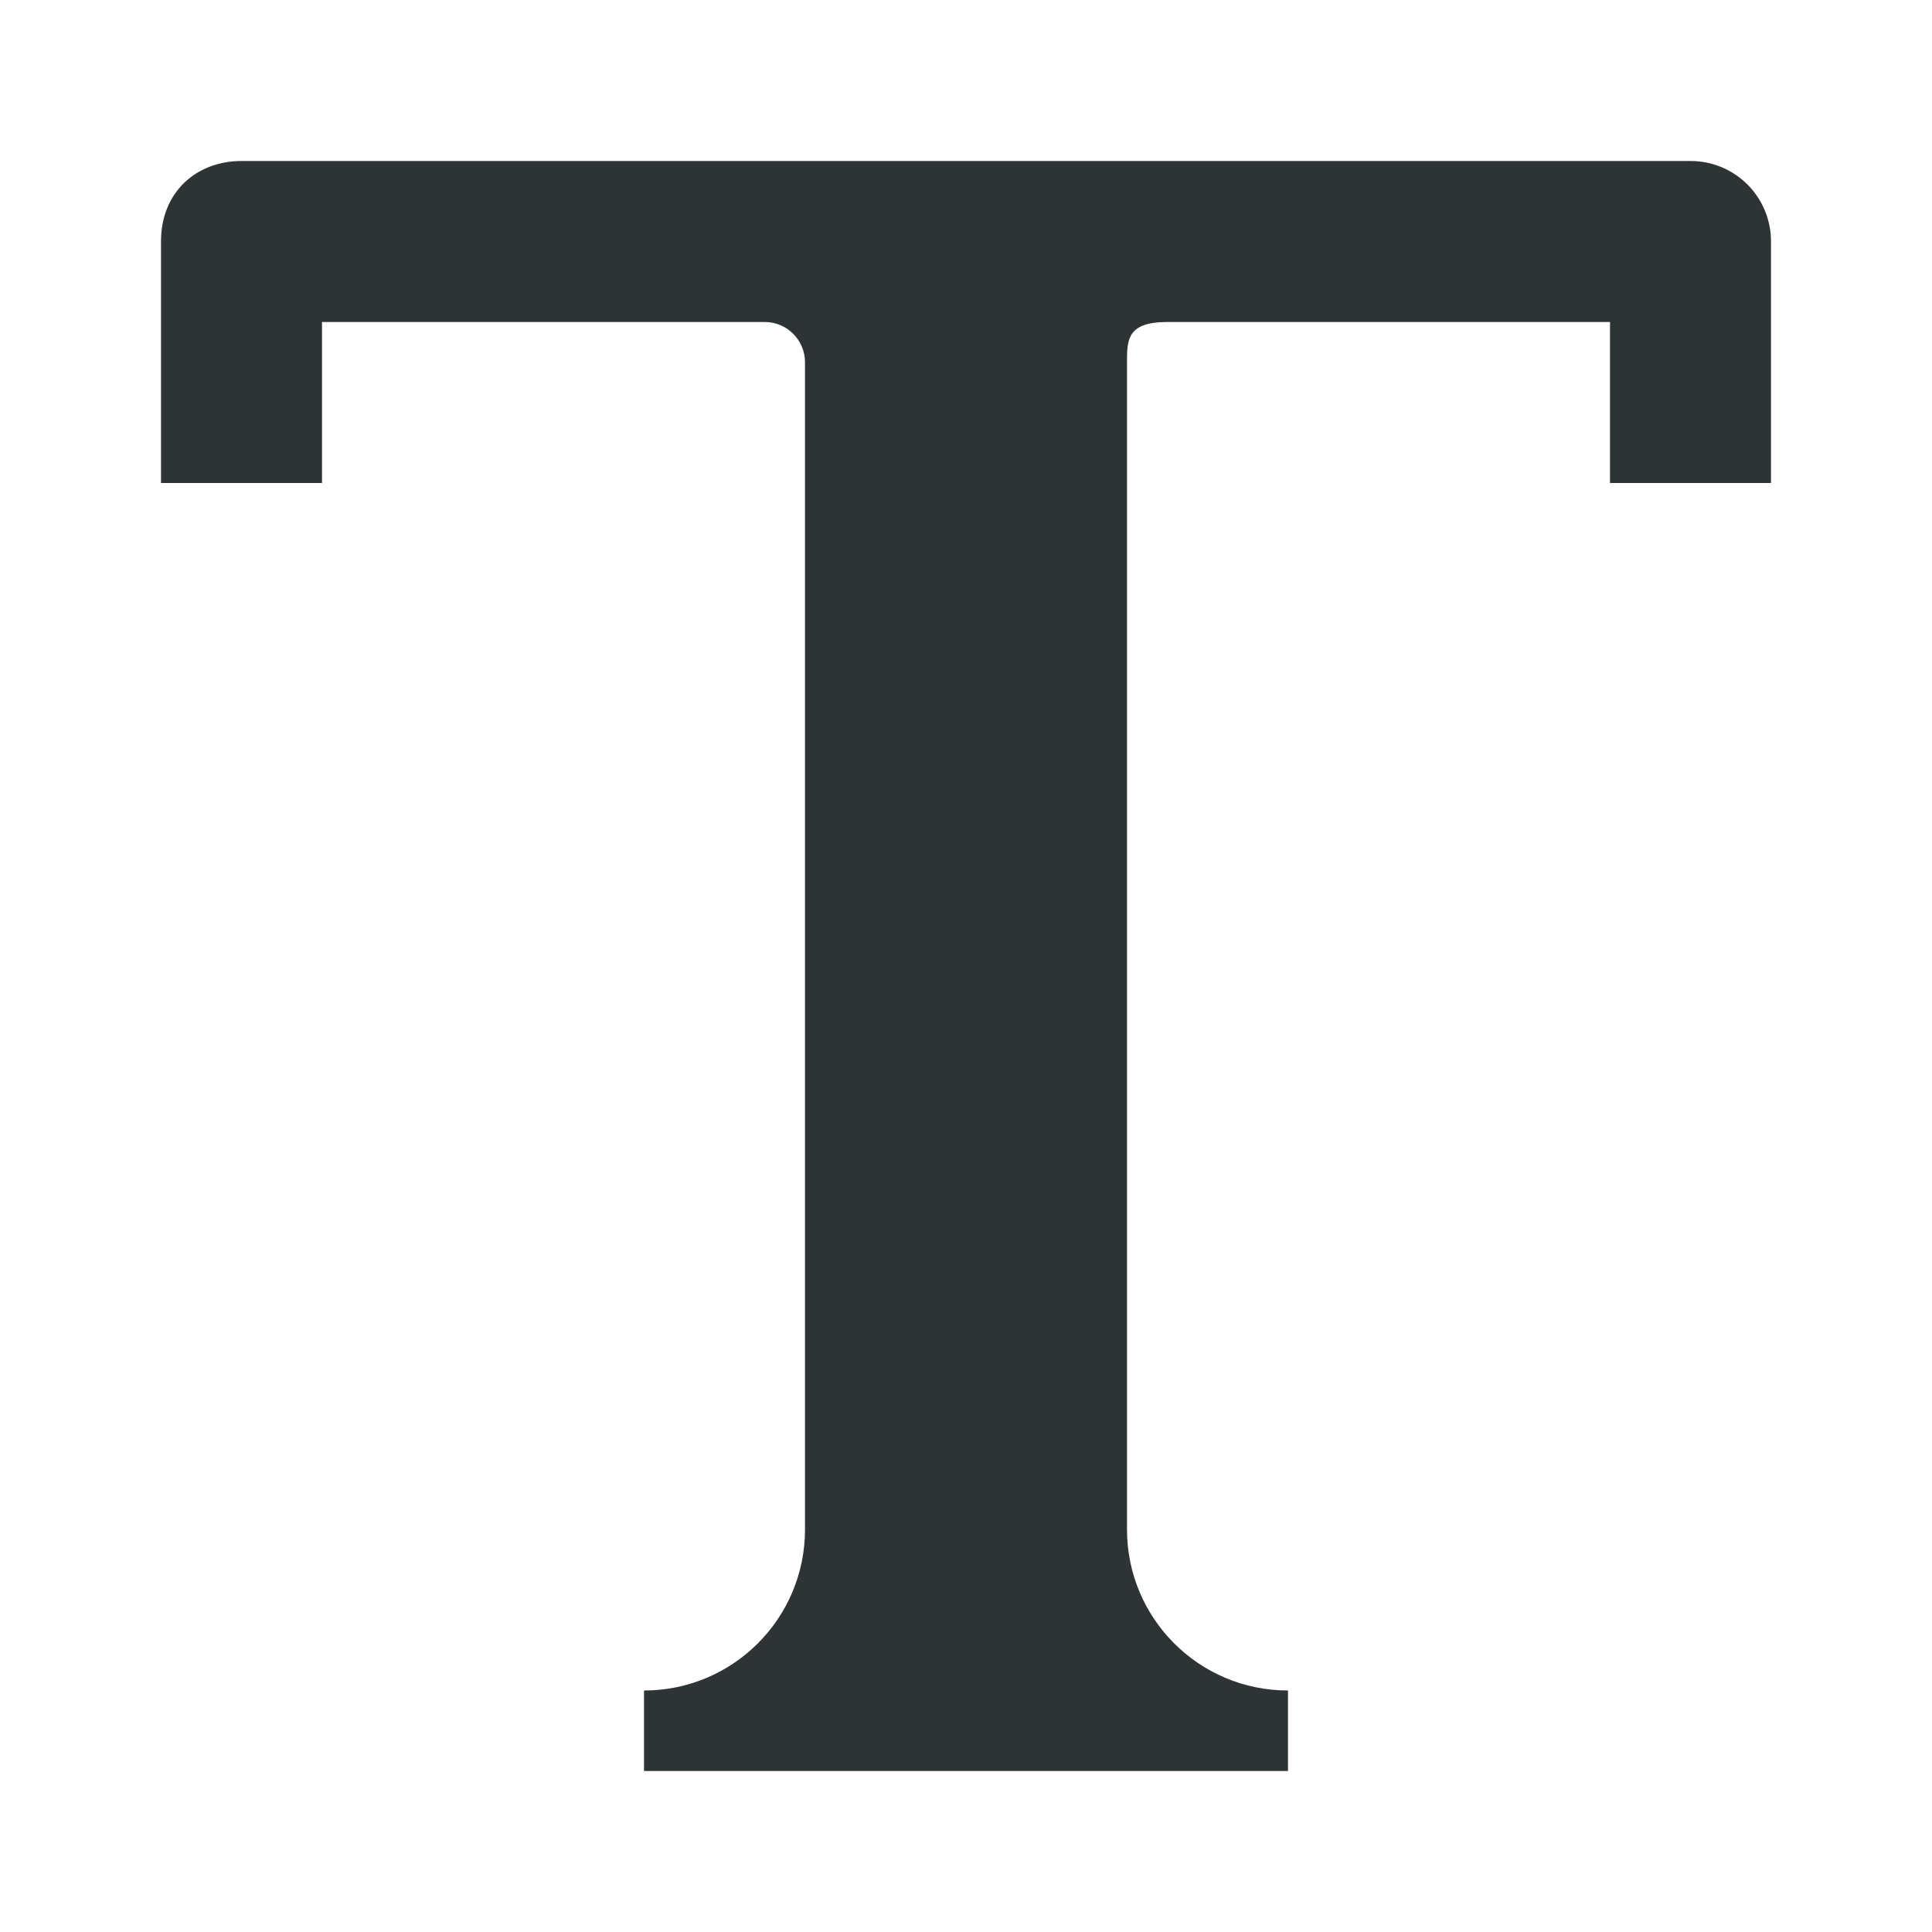
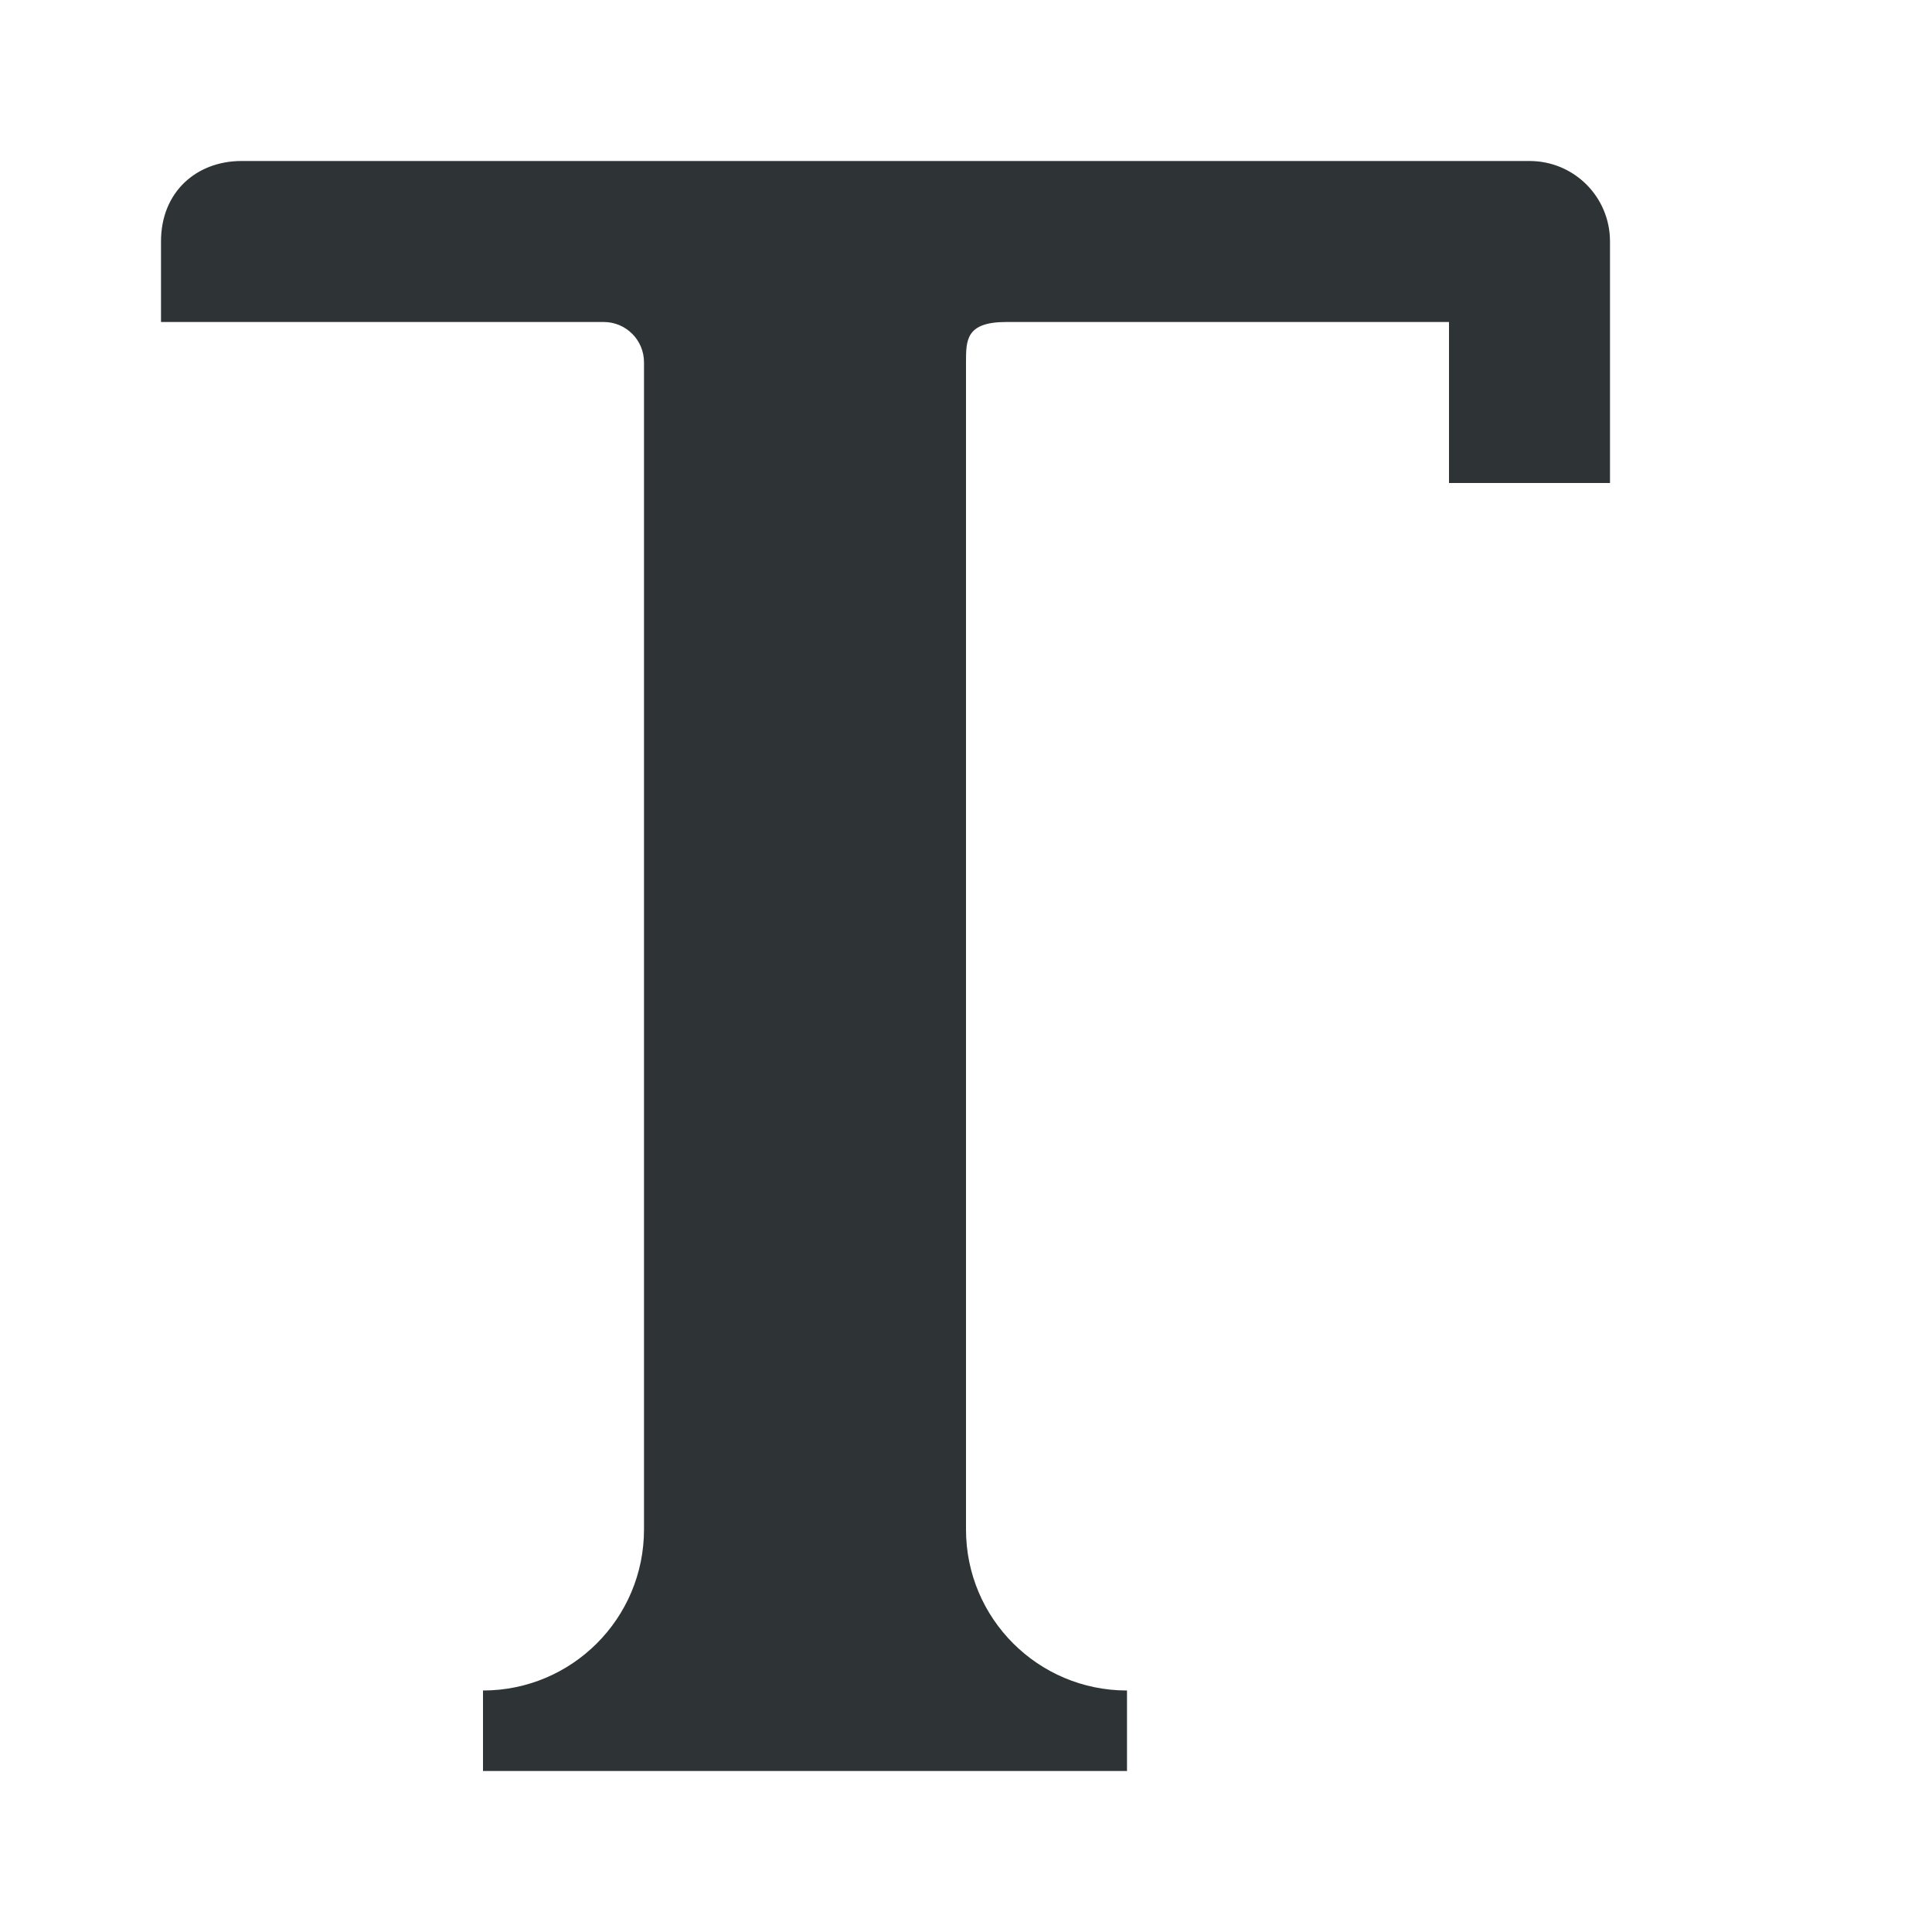
<svg xmlns="http://www.w3.org/2000/svg" viewBox="0 0 24 24">
-   <path d="m3 2c-.554 0-1 .379-1 1v3h2v-2h5.5c.276 0 .5.224.5.5v14.5c0 1.105-.895 2-2 2v1h8v-1c-1.105 0-2-.895-2-2v-14.5c0-.276 0-.5.5-.5h5.5v2h2v-3c0-.554-.446-1-1-1z" fill="#2e3436" />
+   <path d="m3 2c-.554 0-1 .379-1 1v3v-2h5.5c.276 0 .5.224.5.5v14.5c0 1.105-.895 2-2 2v1h8v-1c-1.105 0-2-.895-2-2v-14.5c0-.276 0-.5.5-.5h5.5v2h2v-3c0-.554-.446-1-1-1z" fill="#2e3436" />
</svg>